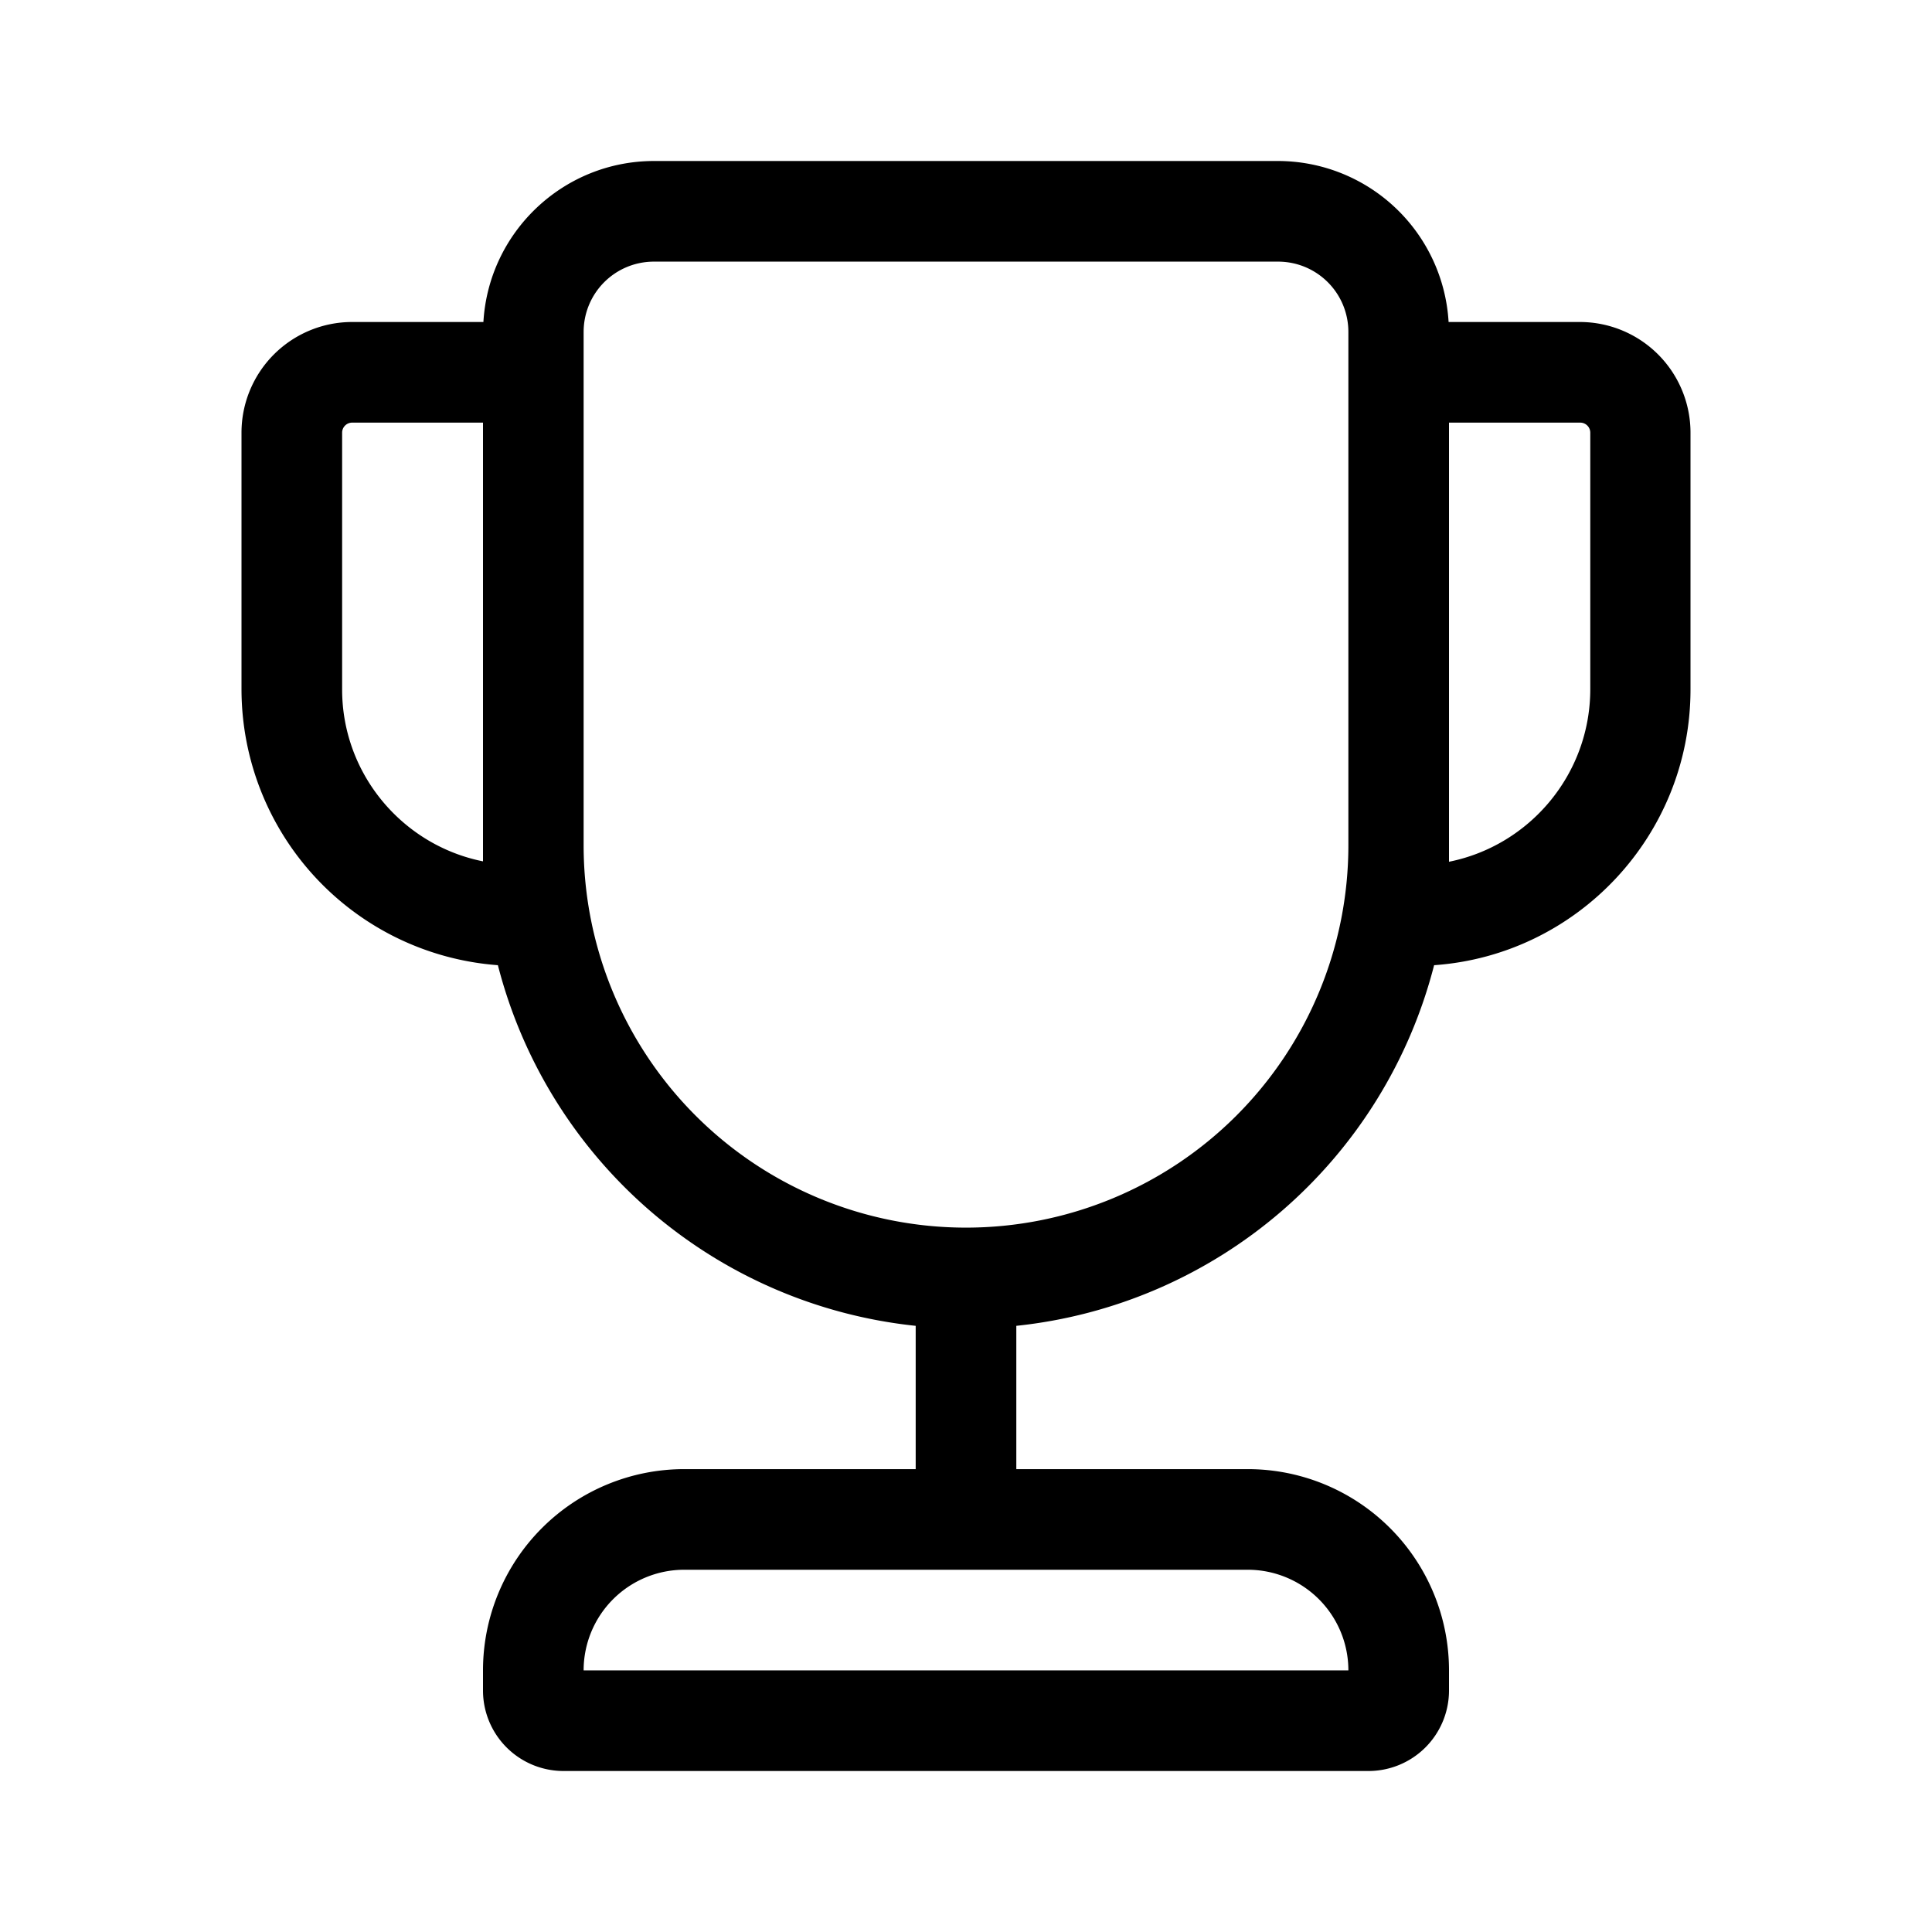
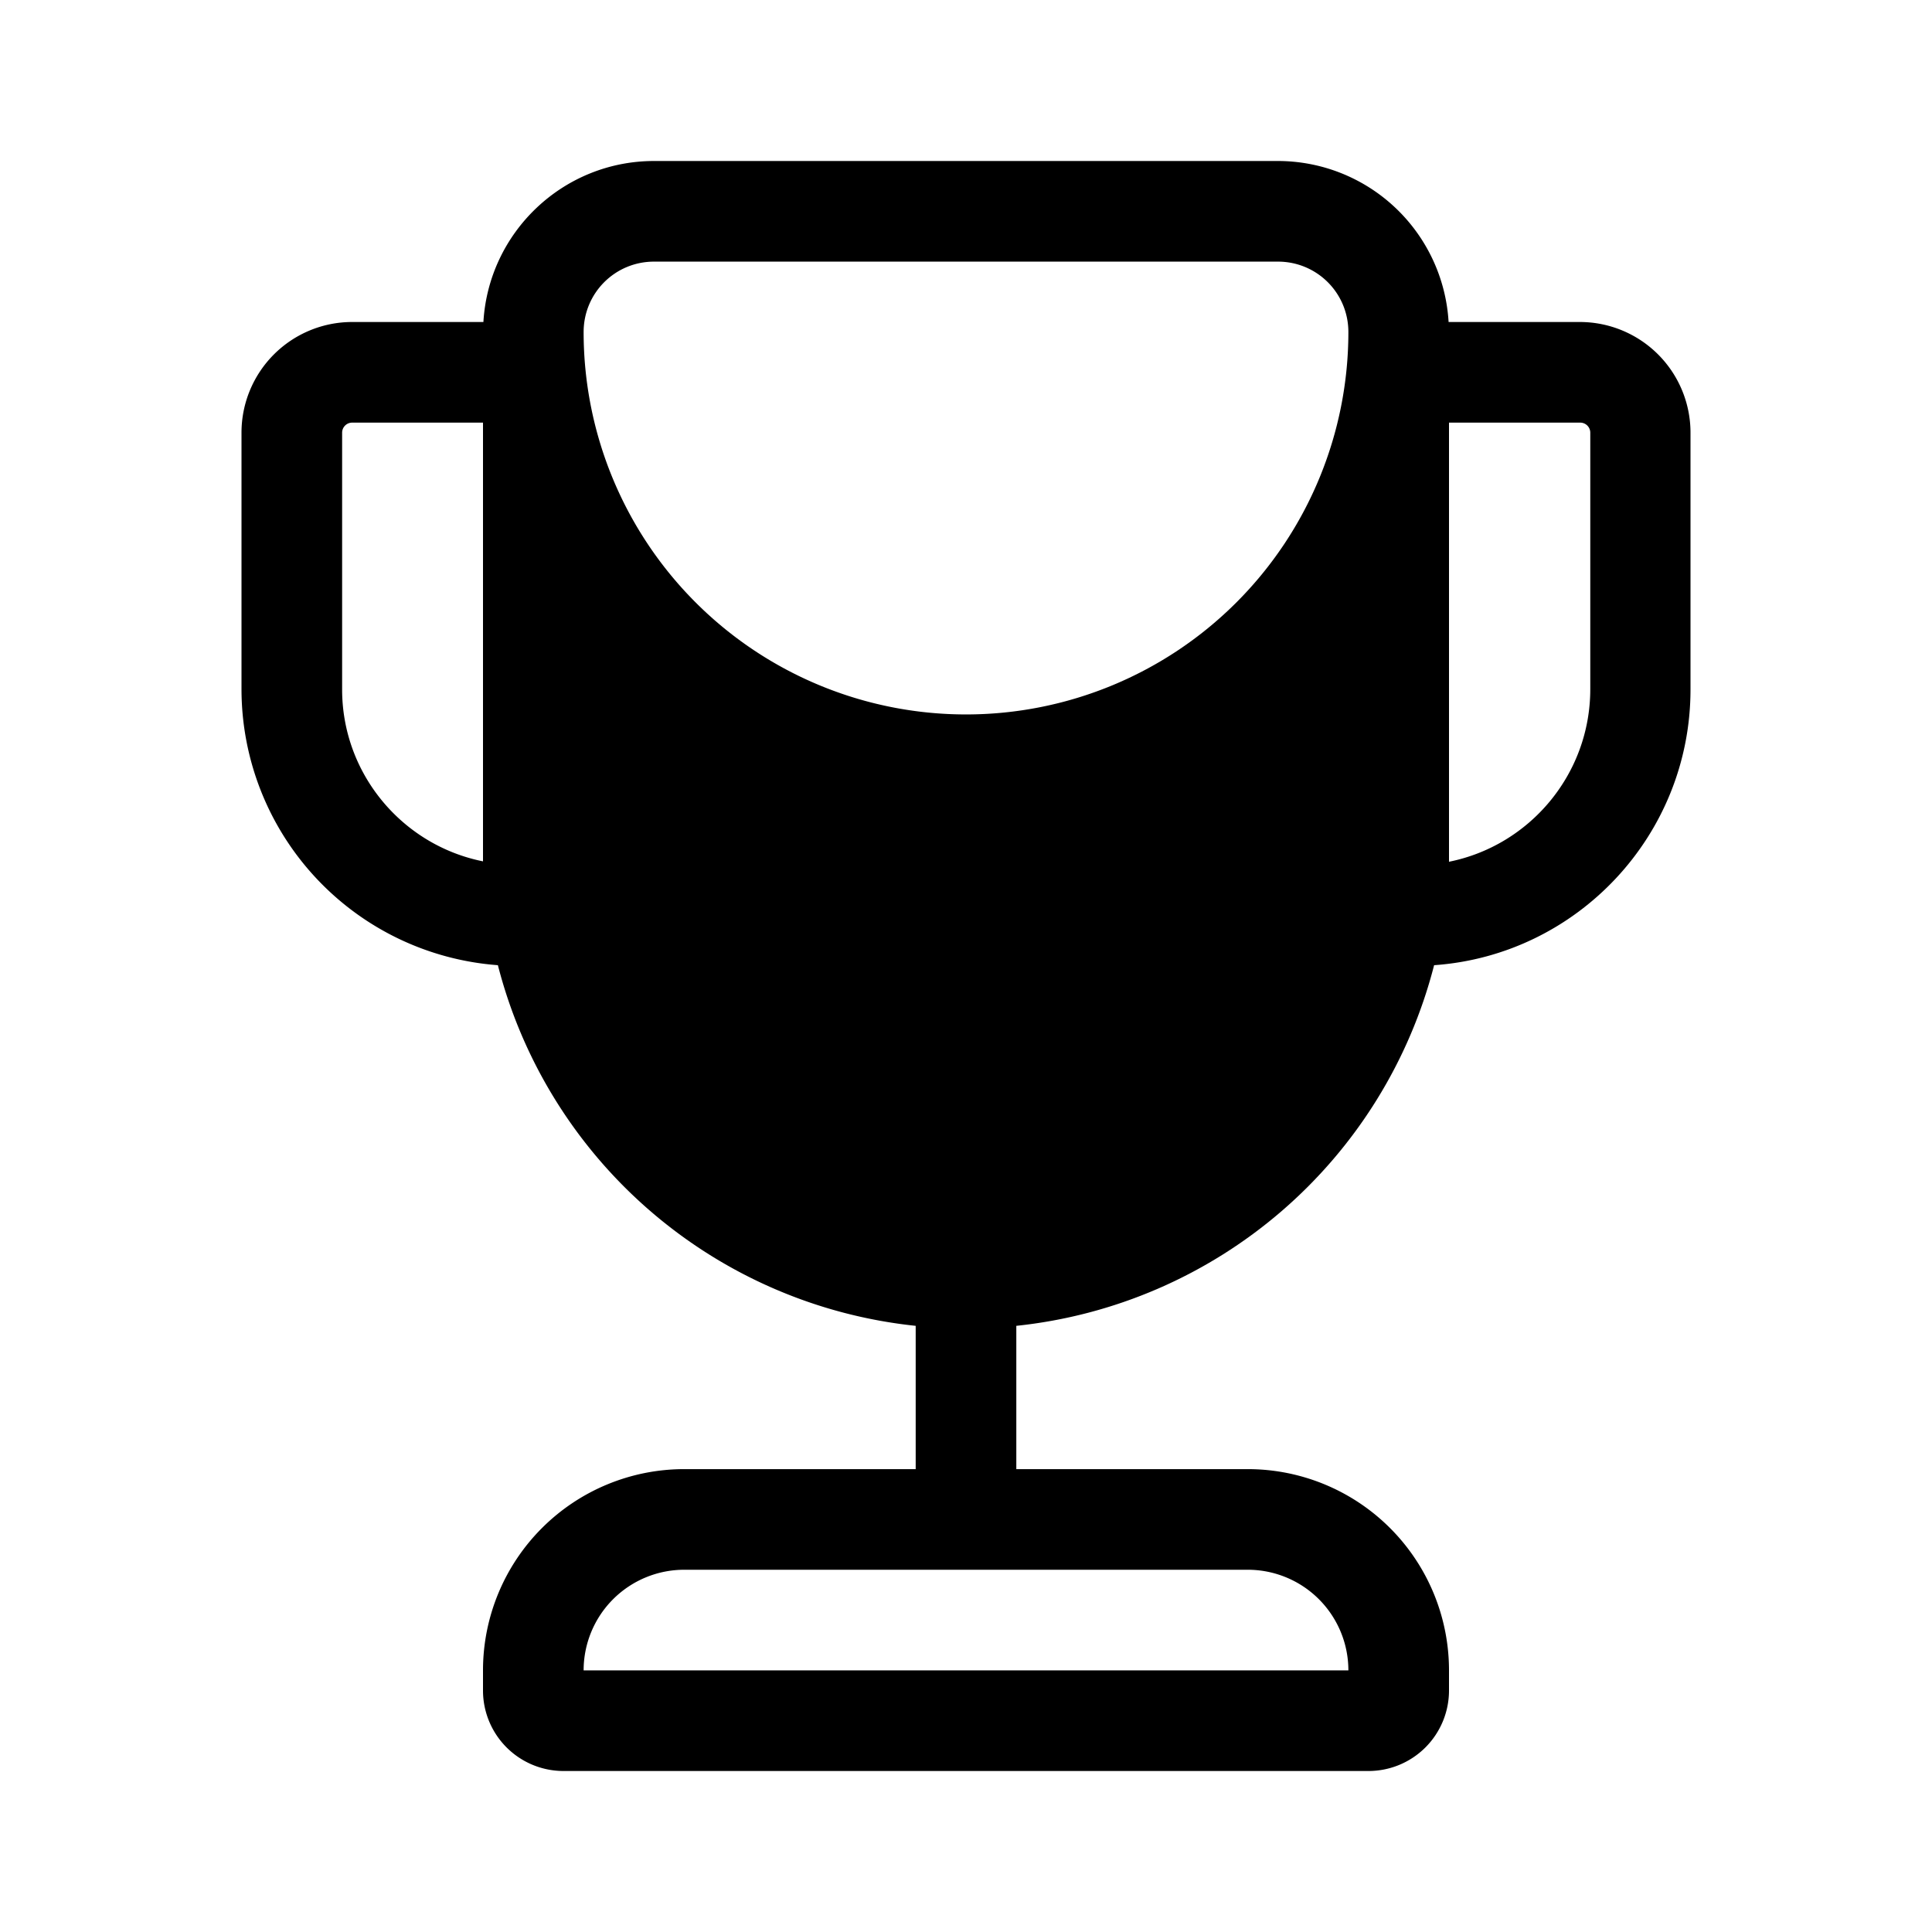
<svg xmlns="http://www.w3.org/2000/svg" width="48" height="48" viewBox="0 0 48 48">
-   <path d="M12 10.5H8.75a.25.25 0 0 0-.25.25v6.38C8.5 19.23 10 21 12 21.4V10.5Zm.37 13.48A6.88 6.88 0 0 1 6 17.12v-6.37A2.75 2.75 0 0 1 8.75 8h3.26c.13-2.23 1.98-4 4.24-4h15.5a4.25 4.25 0 0 1 4.24 4h3.26A2.75 2.75 0 0 1 42 10.75v6.38c0 3.62-2.81 6.6-6.37 6.85a12.01 12.01 0 0 1-10.38 8.96v3.56H31a5 5 0 0 1 5 5v.5a2 2 0 0 1-2 2H14a2 2 0 0 1-2-2v-.5a5 5 0 0 1 5-5h5.75v-3.56a12.01 12.01 0 0 1-10.38-8.96ZM36 21.41c2-.4 3.51-2.17 3.51-4.29v-6.37a.25.25 0 0 0-.25-.25H36v10.91ZM14.5 8.25V21a9.5 9.5 0 0 0 19 0V8.25c0-.97-.78-1.75-1.75-1.75h-15.5c-.97 0-1.75.78-1.75 1.75Zm0 33.25h19A2.5 2.5 0 0 0 31 39H17a2.5 2.5 0 0 0-2.5 2.5Z" />
+   <path d="M12 10.5H8.75a.25.25 0 0 0-.25.25v6.38C8.5 19.23 10 21 12 21.4V10.5Zm.37 13.48A6.88 6.88 0 0 1 6 17.12v-6.37A2.75 2.75 0 0 1 8.75 8h3.26c.13-2.23 1.98-4 4.24-4h15.5a4.25 4.25 0 0 1 4.24 4h3.26A2.75 2.75 0 0 1 42 10.75v6.38c0 3.62-2.81 6.6-6.37 6.85a12.01 12.01 0 0 1-10.38 8.96v3.56H31a5 5 0 0 1 5 5v.5a2 2 0 0 1-2 2H14a2 2 0 0 1-2-2v-.5a5 5 0 0 1 5-5h5.75v-3.56a12.01 12.01 0 0 1-10.38-8.96ZM36 21.41c2-.4 3.51-2.17 3.51-4.29v-6.37a.25.25 0 0 0-.25-.25H36v10.91ZM14.5 8.25a9.5 9.5 0 0 0 19 0V8.25c0-.97-.78-1.75-1.75-1.75h-15.5c-.97 0-1.75.78-1.75 1.75Zm0 33.25h19A2.5 2.5 0 0 0 31 39H17a2.5 2.5 0 0 0-2.5 2.5Z" />
</svg>